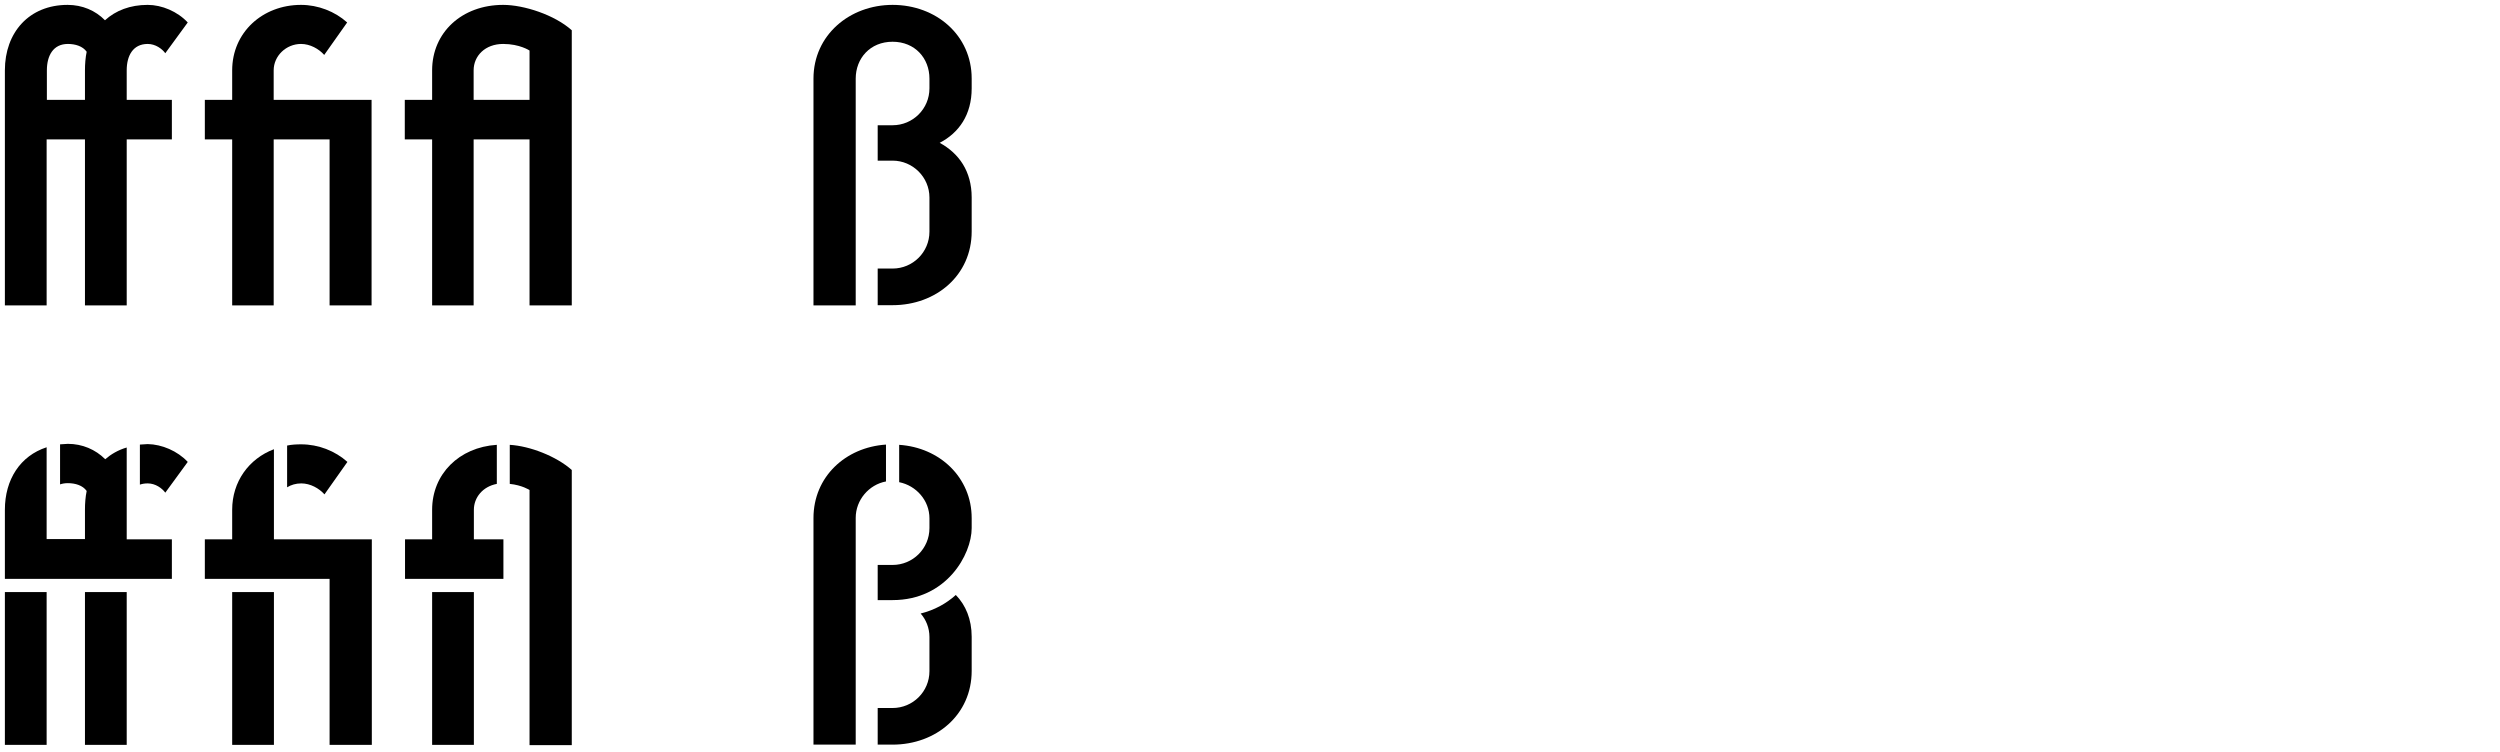
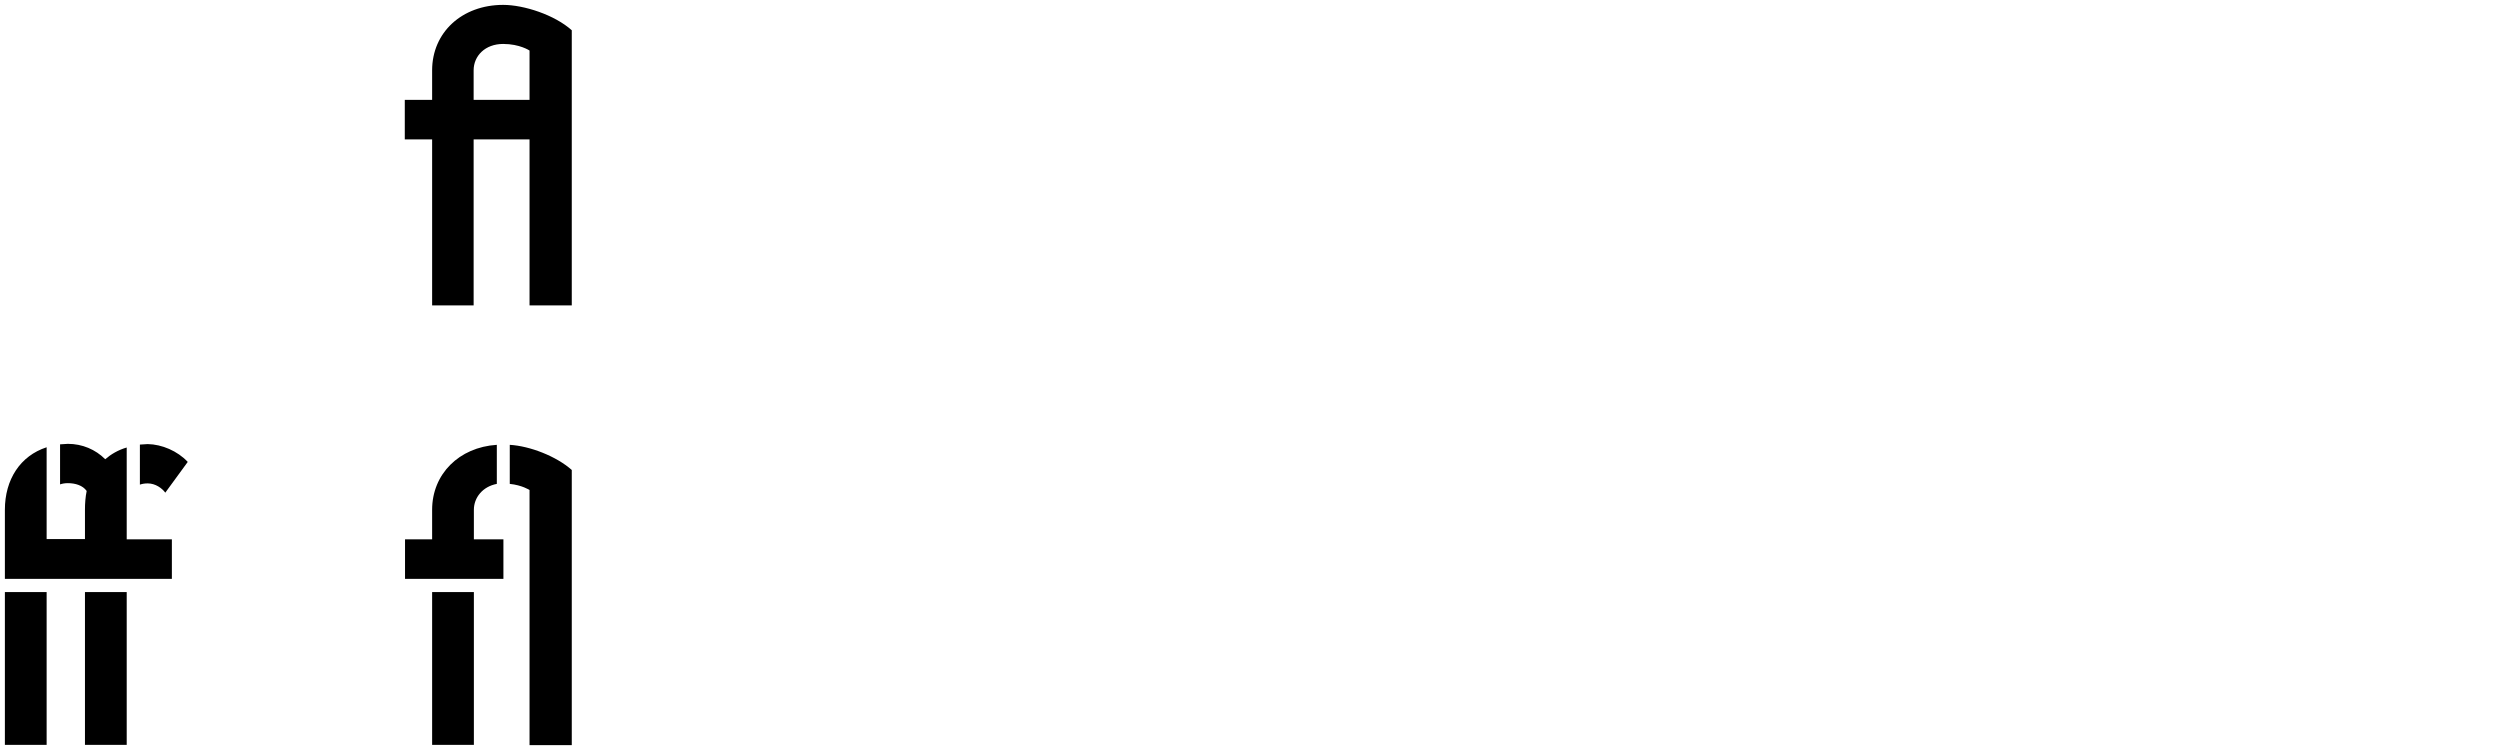
<svg xmlns="http://www.w3.org/2000/svg" version="1.1" id="Layer_1" x="0px" y="0px" viewBox="0 0 1024 308" style="enable-background:new 0 0 1024 308;" xml:space="preserve">
  <g>
    <g>
-       <path d="M76.9,9.2l-9.2,12.6c-1.3-1.8-4-3.8-7.2-3.8c-6.1,0-8.6,4.9-8.6,10.8v12.1h18.5v16.2H51.9v68H34.8v-68H19.1v68H2V28.8    C2,13.3,11.9,2,27.7,2C33.7,2,39.1,4.3,43,8.3C47.4,4.3,53.3,2,60.5,2C66.3,2,72.7,4.7,76.9,9.2z M19.1,40.9h15.7V28.8    c0-2.5,0.2-5.2,0.7-7.6c-1.6-2.3-4.7-3.2-7.7-3.2c-6.1,0-8.6,4.9-8.6,10.8V40.9z" />
-       <path d="M135,125.1v-68h-22.9v68H95.1v-68H83.9V40.9h11.2V28.8C95.1,13.3,107.5,2,123.3,2c7,0,13.9,2.7,18.9,7.2l-9.4,13.3    c-2.2-2.5-5.8-4.5-9.5-4.5c-6.1,0-11.2,4.9-11.2,10.8v12.1h40.1v84.2H135z" />
      <path d="M216.9,125.1v-68h-22.9v68H177v-68h-11.2V40.9H177V28.8C177,13.3,189.2,2,206.1,2c8.5,0,21.1,4.1,28.1,10.4v112.7H216.9z     M216.9,20.7c0,0-4-2.7-10.8-2.7c-7.4,0-12.1,4.9-12.1,10.8v12.1h22.9V20.7z" />
-       <path d="M333.2,125.1V32.2C333.2,14.4,348,2,365.6,2C383.4,2,398,14.4,398,32.2v4c0,10.8-5.2,18.2-13.1,22.3    c7.9,4.3,13.1,11.7,13.1,22.3v14c0,18-14.6,30.2-32.4,30.2h-6.1V110h6.1c8.3,0,15.1-6.7,15.1-15.1v-14c0-8.3-6.8-15.1-15.1-15.1    h-6.1V51.3h6.1c8.3,0,15.1-6.7,15.1-15.1v-4c0-8.3-5.9-15.1-15.1-15.1c-9.2,0-15.1,6.8-15.1,15.1v92.9H333.2z" />
    </g>
    <g>
      <path d="M51.9,183.3v37.6h18.5v16.2H2v-28.3c0-12.4,6.3-22.1,17.1-25.6v37.6h15.7v-12.1c0-2.5,0.2-5.2,0.7-7.6    c-1.6-2.3-4.7-3.2-7.7-3.2c-1.3,0-2.3,0.2-3.2,0.5v-16.4c1.1,0,2.2-0.2,3.2-0.2c5.9,0,11.3,2.3,15.3,6.3    C45.4,186.1,48.4,184.3,51.9,183.3z M2,305.1v-62.6h17.1v62.6H2z M34.8,305.1v-62.6h17.1v62.6H34.8z M76.9,189.2l-9.2,12.6    c-1.3-1.8-4-3.8-7.2-3.8c-1.3,0-2.3,0.2-3.2,0.5v-16.4c1.1,0,2.2-0.2,3.2-0.2C66.3,182,72.7,184.7,76.9,189.2z" />
-       <path d="M112.2,220.9h40.1v84.2H135v-68H83.9v-16.2h11.2v-12.1c0-11.5,6.8-20.9,17.1-24.8V220.9z M95.1,305.1v-62.6h17.1v62.6    H95.1z M117.6,199.6v-17.1c1.8-0.4,3.8-0.5,5.8-0.5c7,0,13.9,2.7,18.9,7.2l-9.4,13.3c-2.2-2.5-5.8-4.5-9.5-4.5    C121.2,198,119.2,198.6,117.6,199.6z" />
      <path d="M165.8,220.9H177v-12.1c0-14.6,11-25.6,26.5-26.6v16c-5.8,1.1-9.4,5.6-9.4,10.6v12.1h12.1v16.2h-40.3V220.9z M177,305.1    v-62.6h17.1v62.6H177z M216.9,200.7c0,0-3.1-2-8.1-2.5v-16c8.3,0.5,19.1,4.7,25.4,10.3v112.7h-17.3V200.7z" />
-       <path d="M333.2,305.1v-92.9c0-16.9,13.1-29,29.7-30.1v15.1c-7,1.3-12.4,7.6-12.4,14.9v92.9H333.2z M368.3,197.5v-15.3    c16.6,1.1,29.7,13.3,29.7,30.1v4c0,10.8-10.3,29.5-32.4,29.5h-6.1v-14.4h6.1c8.3,0,15.1-6.7,15.1-15.1v-4    C380.7,205,375.3,198.9,368.3,197.5z M377.1,251.3c5.6-1.4,10.4-4,14.4-7.6c4,4.1,6.5,9.9,6.5,17.1v14c0,18-14.6,30.2-32.4,30.2    h-6.1V290h6.1c8.3,0,15.1-6.7,15.1-15.1v-14C380.7,257.2,379.3,253.8,377.1,251.3z" />
    </g>
  </g>
</svg>